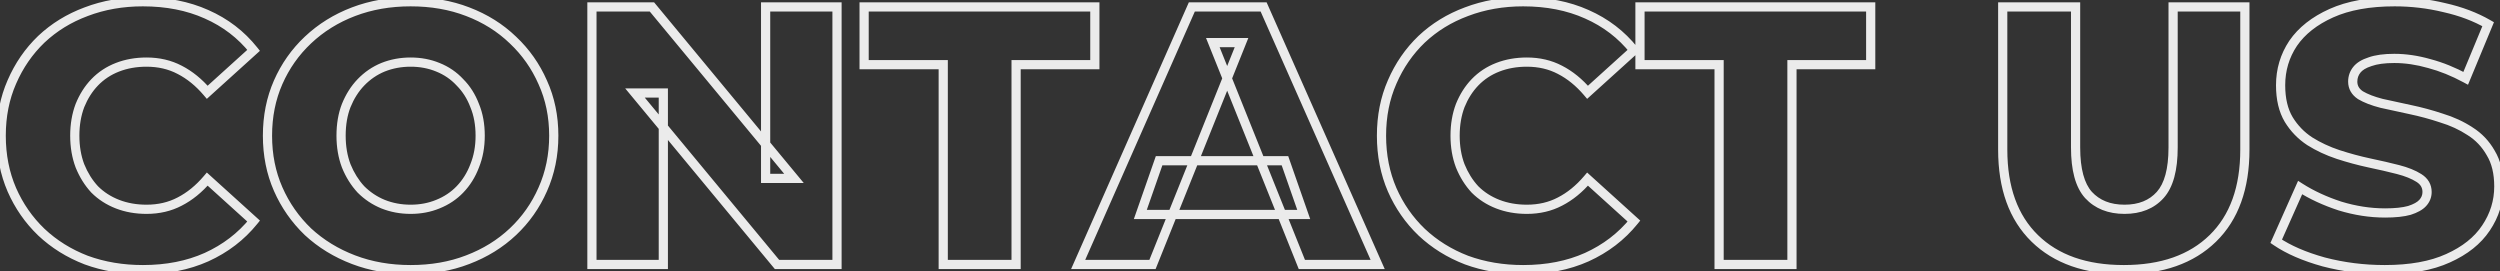
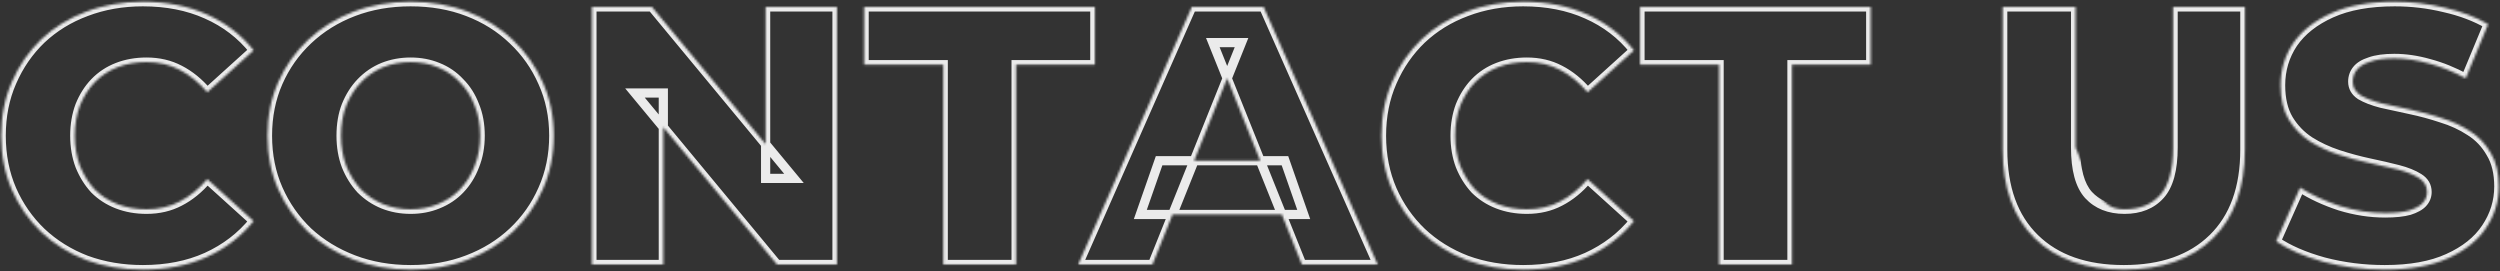
<svg xmlns="http://www.w3.org/2000/svg" width="1087" height="118" viewBox="0 0 1087 118" fill="none">
  <rect x="0" y="0" width="1087" height="118" fill="#333333" stroke="none" />
  <mask id="path-1-outside-1_667_20471" maskUnits="userSpaceOnUse" x="-2" y="-2" width="1091" height="122" fill="black">
-     <rect fill="white" x="-2" y="-2" width="1091" height="122" />
-     <path d="M62.118 117.24C53.265 117.24 45.051 115.853 37.478 113.08C30.012 110.2 23.505 106.147 17.958 100.92C12.518 95.693 8.251 89.56 5.158 82.52C2.065 75.373 0.518 67.533 0.518 59C0.518 50.467 2.065 42.68 5.158 35.64C8.251 28.493 12.518 22.307 17.958 17.08C23.505 11.853 30.012 7.853 37.478 5.08C45.051 2.2 53.265 0.76 62.118 0.76C72.465 0.76 81.692 2.573 89.798 6.2C98.011 9.827 104.838 15.053 110.278 21.88L90.118 40.12C86.492 35.853 82.492 32.6 78.118 30.36C73.852 28.12 69.052 27 63.718 27C59.132 27 54.918 27.747 51.078 29.24C47.238 30.733 43.931 32.92 41.158 35.8C38.492 38.573 36.358 41.933 34.758 45.88C33.265 49.827 32.518 54.2 32.518 59C32.518 63.8 33.265 68.173 34.758 72.12C36.358 76.067 38.492 79.48 41.158 82.36C43.931 85.133 47.238 87.267 51.078 88.76C54.918 90.253 59.132 91 63.718 91C69.052 91 73.852 89.88 78.118 87.64C82.492 85.4 86.492 82.147 90.118 77.88L110.278 96.12C104.838 102.84 98.011 108.067 89.798 111.8C81.692 115.427 72.465 117.24 62.118 117.24ZM178.539 117.24C169.579 117.24 161.313 115.8 153.739 112.92C146.166 110.04 139.553 105.987 133.899 100.76C128.353 95.427 124.033 89.24 120.939 82.2C117.846 75.16 116.299 67.427 116.299 59C116.299 50.573 117.846 42.84 120.939 35.8C124.033 28.76 128.353 22.627 133.899 17.4C139.553 12.067 146.166 7.96 153.739 5.08C161.313 2.2 169.579 0.76 178.539 0.76C187.606 0.76 195.873 2.2 203.339 5.08C210.913 7.96 217.473 12.067 223.019 17.4C228.566 22.627 232.886 28.76 235.979 35.8C239.179 42.84 240.779 50.573 240.779 59C240.779 67.427 239.179 75.213 235.979 82.36C232.886 89.4 228.566 95.533 223.019 100.76C217.473 105.987 210.913 110.04 203.339 112.92C195.873 115.8 187.606 117.24 178.539 117.24ZM178.539 91C182.806 91 186.753 90.253 190.379 88.76C194.113 87.267 197.313 85.133 199.979 82.36C202.753 79.48 204.886 76.067 206.379 72.12C207.979 68.173 208.779 63.8 208.779 59C208.779 54.093 207.979 49.72 206.379 45.88C204.886 41.933 202.753 38.573 199.979 35.8C197.313 32.92 194.113 30.733 190.379 29.24C186.753 27.747 182.806 27 178.539 27C174.273 27 170.273 27.747 166.539 29.24C162.913 30.733 159.713 32.92 156.939 35.8C154.273 38.573 152.139 41.933 150.539 45.88C149.046 49.72 148.299 54.093 148.299 59C148.299 63.8 149.046 68.173 150.539 72.12C152.139 76.067 154.273 79.48 156.939 82.36C159.713 85.133 162.913 87.267 166.539 88.76C170.273 90.253 174.273 91 178.539 91ZM257.372 115V3H283.452L345.212 77.56H332.892V3H363.932V115H337.852L276.092 40.44H288.412V115H257.372ZM410.118 115V28.12H375.718V3H476.038V28.12H441.798V115H410.118ZM468.776 115L518.216 3H549.416L599.016 115H566.056L527.336 18.52H539.816L501.096 115H468.776ZM495.816 93.24L503.976 69.88H558.696L566.856 93.24H495.816ZM662.274 117.24C653.421 117.24 645.208 115.853 637.634 113.08C630.168 110.2 623.661 106.147 618.114 100.92C612.674 95.693 608.408 89.56 605.314 82.52C602.221 75.373 600.674 67.533 600.674 59C600.674 50.467 602.221 42.68 605.314 35.64C608.408 28.493 612.674 22.307 618.114 17.08C623.661 11.853 630.168 7.853 637.634 5.08C645.208 2.2 653.421 0.76 662.274 0.76C672.621 0.76 681.848 2.573 689.954 6.2C698.168 9.827 704.994 15.053 710.434 21.88L690.274 40.12C686.648 35.853 682.648 32.6 678.274 30.36C674.008 28.12 669.208 27 663.874 27C659.288 27 655.074 27.747 651.234 29.24C647.394 30.733 644.088 32.92 641.314 35.8C638.648 38.573 636.514 41.933 634.914 45.88C633.421 49.827 632.674 54.2 632.674 59C632.674 63.8 633.421 68.173 634.914 72.12C636.514 76.067 638.648 79.48 641.314 82.36C644.088 85.133 647.394 87.267 651.234 88.76C655.074 90.253 659.288 91 663.874 91C669.208 91 674.008 89.88 678.274 87.64C682.648 85.4 686.648 82.147 690.274 77.88L710.434 96.12C704.994 102.84 698.168 108.067 689.954 111.8C681.848 115.427 672.621 117.24 662.274 117.24ZM747.462 115V28.12H713.062V3H813.382V28.12H779.142V115H747.462ZM923.427 117.24C906.894 117.24 893.987 112.707 884.707 103.64C875.427 94.573 870.787 81.72 870.787 65.08V3H902.467V64.12C902.467 73.72 904.334 80.6 908.067 84.76C911.907 88.92 917.134 91 923.747 91C930.36 91 935.534 88.92 939.267 84.76C943 80.6 944.867 73.72 944.867 64.12V3H976.067V65.08C976.067 81.72 971.427 94.573 962.147 103.64C952.867 112.707 939.96 117.24 923.427 117.24ZM1036.89 117.24C1027.71 117.24 1018.86 116.12 1010.33 113.88C1001.9 111.533 995.021 108.547 989.688 104.92L1000.09 81.56C1005.1 84.76 1010.86 87.427 1017.37 89.56C1023.98 91.587 1030.54 92.6 1037.05 92.6C1041.42 92.6 1044.94 92.227 1047.61 91.48C1050.27 90.627 1052.19 89.56 1053.37 88.28C1054.65 86.893 1055.29 85.293 1055.29 83.48C1055.29 80.92 1054.11 78.893 1051.77 77.4C1049.42 75.907 1046.38 74.68 1042.65 73.72C1038.91 72.76 1034.75 71.8 1030.17 70.84C1025.69 69.88 1021.15 68.653 1016.57 67.16C1012.09 65.667 1007.98 63.747 1004.25 61.4C1000.51 58.947 997.475 55.8 995.128 51.96C992.781 48.013 991.608 43.053 991.608 37.08C991.608 30.36 993.421 24.28 997.048 18.84C1000.78 13.4 1006.33 9.027 1013.69 5.72C1021.05 2.413 1030.22 0.76 1041.21 0.76C1048.57 0.76 1055.77 1.613 1062.81 3.32C1069.95 4.92 1076.3 7.32 1081.85 10.52L1072.09 34.04C1066.75 31.16 1061.47 29.027 1056.25 27.64C1051.02 26.147 1045.95 25.4 1041.05 25.4C1036.67 25.4 1033.15 25.88 1030.49 26.84C1027.82 27.693 1025.9 28.867 1024.73 30.36C1023.55 31.853 1022.97 33.56 1022.97 35.48C1022.97 37.933 1024.09 39.907 1026.33 41.4C1028.67 42.787 1031.71 43.96 1035.45 44.92C1039.29 45.773 1043.45 46.68 1047.93 47.64C1052.51 48.6 1057.05 49.827 1061.53 51.32C1066.11 52.707 1070.27 54.627 1074.01 57.08C1077.74 59.427 1080.73 62.573 1082.97 66.52C1085.31 70.36 1086.49 75.213 1086.49 81.08C1086.49 87.587 1084.62 93.613 1080.89 99.16C1077.26 104.6 1071.77 108.973 1064.41 112.28C1057.15 115.587 1047.98 117.24 1036.89 117.24Z" />
+     <path d="M62.118 117.24C53.265 117.24 45.051 115.853 37.478 113.08C30.012 110.2 23.505 106.147 17.958 100.92C12.518 95.693 8.251 89.56 5.158 82.52C2.065 75.373 0.518 67.533 0.518 59C0.518 50.467 2.065 42.68 5.158 35.64C8.251 28.493 12.518 22.307 17.958 17.08C23.505 11.853 30.012 7.853 37.478 5.08C45.051 2.2 53.265 0.76 62.118 0.76C72.465 0.76 81.692 2.573 89.798 6.2C98.011 9.827 104.838 15.053 110.278 21.88L90.118 40.12C86.492 35.853 82.492 32.6 78.118 30.36C73.852 28.12 69.052 27 63.718 27C59.132 27 54.918 27.747 51.078 29.24C47.238 30.733 43.931 32.92 41.158 35.8C38.492 38.573 36.358 41.933 34.758 45.88C33.265 49.827 32.518 54.2 32.518 59C32.518 63.8 33.265 68.173 34.758 72.12C36.358 76.067 38.492 79.48 41.158 82.36C43.931 85.133 47.238 87.267 51.078 88.76C54.918 90.253 59.132 91 63.718 91C69.052 91 73.852 89.88 78.118 87.64C82.492 85.4 86.492 82.147 90.118 77.88L110.278 96.12C104.838 102.84 98.011 108.067 89.798 111.8C81.692 115.427 72.465 117.24 62.118 117.24ZM178.539 117.24C169.579 117.24 161.313 115.8 153.739 112.92C146.166 110.04 139.553 105.987 133.899 100.76C128.353 95.427 124.033 89.24 120.939 82.2C117.846 75.16 116.299 67.427 116.299 59C116.299 50.573 117.846 42.84 120.939 35.8C124.033 28.76 128.353 22.627 133.899 17.4C139.553 12.067 146.166 7.96 153.739 5.08C161.313 2.2 169.579 0.76 178.539 0.76C187.606 0.76 195.873 2.2 203.339 5.08C210.913 7.96 217.473 12.067 223.019 17.4C228.566 22.627 232.886 28.76 235.979 35.8C239.179 42.84 240.779 50.573 240.779 59C240.779 67.427 239.179 75.213 235.979 82.36C232.886 89.4 228.566 95.533 223.019 100.76C217.473 105.987 210.913 110.04 203.339 112.92C195.873 115.8 187.606 117.24 178.539 117.24ZM178.539 91C182.806 91 186.753 90.253 190.379 88.76C194.113 87.267 197.313 85.133 199.979 82.36C202.753 79.48 204.886 76.067 206.379 72.12C207.979 68.173 208.779 63.8 208.779 59C208.779 54.093 207.979 49.72 206.379 45.88C204.886 41.933 202.753 38.573 199.979 35.8C197.313 32.92 194.113 30.733 190.379 29.24C186.753 27.747 182.806 27 178.539 27C174.273 27 170.273 27.747 166.539 29.24C162.913 30.733 159.713 32.92 156.939 35.8C154.273 38.573 152.139 41.933 150.539 45.88C149.046 49.72 148.299 54.093 148.299 59C148.299 63.8 149.046 68.173 150.539 72.12C152.139 76.067 154.273 79.48 156.939 82.36C159.713 85.133 162.913 87.267 166.539 88.76C170.273 90.253 174.273 91 178.539 91ZM257.372 115V3H283.452L345.212 77.56H332.892V3H363.932V115H337.852L276.092 40.44H288.412V115H257.372ZM410.118 115V28.12H375.718V3H476.038V28.12H441.798V115H410.118ZM468.776 115L518.216 3H549.416L599.016 115H566.056L527.336 18.52H539.816L501.096 115H468.776ZM495.816 93.24L503.976 69.88H558.696L566.856 93.24H495.816ZM662.274 117.24C653.421 117.24 645.208 115.853 637.634 113.08C630.168 110.2 623.661 106.147 618.114 100.92C612.674 95.693 608.408 89.56 605.314 82.52C602.221 75.373 600.674 67.533 600.674 59C600.674 50.467 602.221 42.68 605.314 35.64C608.408 28.493 612.674 22.307 618.114 17.08C623.661 11.853 630.168 7.853 637.634 5.08C645.208 2.2 653.421 0.76 662.274 0.76C672.621 0.76 681.848 2.573 689.954 6.2C698.168 9.827 704.994 15.053 710.434 21.88L690.274 40.12C686.648 35.853 682.648 32.6 678.274 30.36C674.008 28.12 669.208 27 663.874 27C659.288 27 655.074 27.747 651.234 29.24C647.394 30.733 644.088 32.92 641.314 35.8C638.648 38.573 636.514 41.933 634.914 45.88C633.421 49.827 632.674 54.2 632.674 59C632.674 63.8 633.421 68.173 634.914 72.12C636.514 76.067 638.648 79.48 641.314 82.36C644.088 85.133 647.394 87.267 651.234 88.76C655.074 90.253 659.288 91 663.874 91C669.208 91 674.008 89.88 678.274 87.64C682.648 85.4 686.648 82.147 690.274 77.88L710.434 96.12C704.994 102.84 698.168 108.067 689.954 111.8C681.848 115.427 672.621 117.24 662.274 117.24ZM747.462 115V28.12H713.062V3H813.382V28.12H779.142V115H747.462ZM923.427 117.24C906.894 117.24 893.987 112.707 884.707 103.64C875.427 94.573 870.787 81.72 870.787 65.08V3H902.467V64.12C911.907 88.92 917.134 91 923.747 91C930.36 91 935.534 88.92 939.267 84.76C943 80.6 944.867 73.72 944.867 64.12V3H976.067V65.08C976.067 81.72 971.427 94.573 962.147 103.64C952.867 112.707 939.96 117.24 923.427 117.24ZM1036.89 117.24C1027.71 117.24 1018.86 116.12 1010.33 113.88C1001.9 111.533 995.021 108.547 989.688 104.92L1000.09 81.56C1005.1 84.76 1010.86 87.427 1017.37 89.56C1023.98 91.587 1030.54 92.6 1037.05 92.6C1041.42 92.6 1044.94 92.227 1047.61 91.48C1050.27 90.627 1052.19 89.56 1053.37 88.28C1054.65 86.893 1055.29 85.293 1055.29 83.48C1055.29 80.92 1054.11 78.893 1051.77 77.4C1049.42 75.907 1046.38 74.68 1042.65 73.72C1038.91 72.76 1034.75 71.8 1030.17 70.84C1025.69 69.88 1021.15 68.653 1016.57 67.16C1012.09 65.667 1007.98 63.747 1004.25 61.4C1000.51 58.947 997.475 55.8 995.128 51.96C992.781 48.013 991.608 43.053 991.608 37.08C991.608 30.36 993.421 24.28 997.048 18.84C1000.78 13.4 1006.33 9.027 1013.69 5.72C1021.05 2.413 1030.22 0.76 1041.21 0.76C1048.57 0.76 1055.77 1.613 1062.81 3.32C1069.95 4.92 1076.3 7.32 1081.85 10.52L1072.09 34.04C1066.75 31.16 1061.47 29.027 1056.25 27.64C1051.02 26.147 1045.95 25.4 1041.05 25.4C1036.67 25.4 1033.15 25.88 1030.49 26.84C1027.82 27.693 1025.9 28.867 1024.73 30.36C1023.55 31.853 1022.97 33.56 1022.97 35.48C1022.97 37.933 1024.09 39.907 1026.33 41.4C1028.67 42.787 1031.71 43.96 1035.45 44.92C1039.29 45.773 1043.45 46.68 1047.93 47.64C1052.51 48.6 1057.05 49.827 1061.53 51.32C1066.11 52.707 1070.27 54.627 1074.01 57.08C1077.74 59.427 1080.73 62.573 1082.97 66.52C1085.31 70.36 1086.49 75.213 1086.49 81.08C1086.49 87.587 1084.62 93.613 1080.89 99.16C1077.26 104.6 1071.77 108.973 1064.41 112.28C1057.15 115.587 1047.98 117.24 1036.89 117.24Z" />
  </mask>
  <path d="M37.478 113.08L36.758 114.946L36.774 114.952L36.79 114.958L37.478 113.08ZM17.958 100.92L16.573 102.362L16.579 102.369L16.587 102.376L17.958 100.92ZM5.158 82.52L3.323 83.314L3.327 83.325L5.158 82.52ZM5.158 35.64L6.989 36.445L6.994 36.434L5.158 35.64ZM17.958 17.08L16.587 15.624L16.579 15.631L16.573 15.638L17.958 17.08ZM37.478 5.08L38.175 6.955L38.182 6.952L38.189 6.949L37.478 5.08ZM89.798 6.2L88.981 8.026L88.99 8.03L89.798 6.2ZM110.278 21.88L111.62 23.363L113.013 22.103L111.842 20.634L110.278 21.88ZM90.118 40.12L88.594 41.415L89.93 42.987L91.46 41.603L90.118 40.12ZM78.118 30.36L77.189 32.131L77.197 32.136L77.206 32.14L78.118 30.36ZM51.078 29.24L51.803 31.104L51.078 29.24ZM41.158 35.8L39.718 34.413L39.717 34.414L41.158 35.8ZM34.758 45.88L32.905 45.129L32.896 45.15L32.888 45.172L34.758 45.88ZM34.758 72.12L32.888 72.828L32.896 72.85L32.905 72.871L34.758 72.12ZM41.158 82.36L39.691 83.719L39.717 83.747L39.744 83.774L41.158 82.36ZM51.078 88.76L51.803 86.896L51.078 88.76ZM78.118 87.64L77.206 85.86L77.197 85.865L77.189 85.869L78.118 87.64ZM90.118 77.88L91.46 76.397L89.93 75.013L88.594 76.585L90.118 77.88ZM110.278 96.12L111.833 97.378L113.024 95.907L111.62 94.637L110.278 96.12ZM89.798 111.8L90.615 113.626L90.626 113.621L89.798 111.8ZM62.118 115.24C53.477 115.24 45.498 113.887 38.166 111.202L36.79 114.958C44.605 117.82 53.053 119.24 62.118 119.24V115.24ZM38.198 111.214C30.961 108.423 24.678 104.505 19.33 99.464L16.587 102.376C22.331 107.789 29.062 111.977 36.758 114.946L38.198 111.214ZM19.344 99.478C14.096 94.436 9.979 88.52 6.989 81.716L3.327 83.325C6.524 90.6 10.94 96.951 16.573 102.362L19.344 99.478ZM6.994 81.726C4.019 74.853 2.518 67.286 2.518 59H-1.482C-1.482 67.78 0.111 75.894 3.323 83.314L6.994 81.726ZM2.518 59C2.518 50.713 4.019 43.204 6.989 36.444L3.327 34.835C0.111 42.156 -1.482 50.22 -1.482 59H2.518ZM6.994 36.434C9.985 29.523 14.101 23.559 19.344 18.522L16.573 15.638C10.935 21.054 6.518 27.463 3.323 34.846L6.994 36.434ZM19.33 18.536C24.673 13.501 30.947 9.639 38.175 6.955L36.782 3.205C29.076 6.067 22.337 10.206 16.587 15.624L19.33 18.536ZM38.189 6.949C45.515 4.163 53.485 2.76 62.118 2.76V-1.24C53.044 -1.24 44.588 0.237 36.767 3.211L38.189 6.949ZM62.118 2.76C72.229 2.76 81.171 4.531 88.981 8.026L90.615 4.374C82.212 0.615 72.7 -1.24 62.118 -1.24V2.76ZM88.99 8.03C96.917 11.53 103.481 16.56 108.714 23.126L111.842 20.634C106.195 13.547 99.106 8.124 90.606 4.37L88.99 8.03ZM108.936 20.397L88.776 38.637L91.46 41.603L111.62 23.363L108.936 20.397ZM91.642 38.825C87.869 34.386 83.668 30.955 79.03 28.58L77.206 32.14C81.315 34.245 85.114 37.321 88.594 41.415L91.642 38.825ZM79.048 28.589C74.465 26.183 69.34 25 63.718 25V29C68.763 29 73.238 30.057 77.189 32.131L79.048 28.589ZM63.718 25C58.911 25 54.449 25.783 50.353 27.376L51.803 31.104C55.387 29.71 59.351 29 63.718 29V25ZM50.353 27.376C46.251 28.971 42.698 31.317 39.718 34.413L42.599 37.187C45.165 34.523 48.225 32.495 51.803 31.104L50.353 27.376ZM39.717 34.414C36.855 37.389 34.59 40.971 32.905 45.129L36.612 46.631C38.126 42.895 40.127 39.757 42.6 37.186L39.717 34.414ZM32.888 45.172C31.298 49.374 30.518 53.991 30.518 59H34.518C34.518 54.409 35.232 50.279 36.629 46.588L32.888 45.172ZM30.518 59C30.518 64.009 31.298 68.626 32.888 72.828L36.629 71.412C35.232 67.721 34.518 63.591 34.518 59H30.518ZM32.905 72.871C34.588 77.023 36.846 80.647 39.691 83.719L42.626 81.001C40.137 78.313 38.129 75.11 36.612 71.369L32.905 72.871ZM39.744 83.774C42.723 86.754 46.268 89.035 50.353 90.624L51.803 86.896C48.208 85.498 45.14 83.513 42.572 80.946L39.744 83.774ZM50.353 90.624C54.449 92.217 58.911 93 63.718 93V89C59.351 89 55.387 88.29 51.803 86.896L50.353 90.624ZM63.718 93C69.34 93 74.465 91.817 79.048 89.411L77.189 85.869C73.238 87.943 68.763 89 63.718 89V93ZM79.03 89.42C83.668 87.045 87.869 83.614 91.642 79.175L88.594 76.585C85.114 80.679 81.315 83.755 77.206 85.86L79.03 89.42ZM88.776 79.363L108.936 97.603L111.62 94.637L91.46 76.397L88.776 79.363ZM108.724 94.862C103.488 101.33 96.914 106.369 88.971 109.979L90.626 113.621C99.109 109.765 106.189 104.35 111.833 97.378L108.724 94.862ZM88.981 109.974C81.171 113.469 72.229 115.24 62.118 115.24V119.24C72.7 119.24 82.212 117.385 90.615 113.626L88.981 109.974ZM153.739 112.92L153.028 114.789L153.739 112.92ZM133.899 100.76L132.513 102.202L132.527 102.215L132.542 102.229L133.899 100.76ZM120.939 82.2L119.108 83.004L120.939 82.2ZM120.939 35.8L119.108 34.995L120.939 35.8ZM133.899 17.4L135.271 18.856L135.272 18.855L133.899 17.4ZM153.739 5.08L153.028 3.211L153.739 5.08ZM203.339 5.08L202.62 6.946L202.628 6.949L203.339 5.08ZM223.019 17.4L221.633 18.842L221.64 18.849L221.648 18.856L223.019 17.4ZM235.979 35.8L234.148 36.605L234.153 36.616L234.159 36.628L235.979 35.8ZM235.979 82.36L234.154 81.543L234.148 81.555L235.979 82.36ZM223.019 100.76L224.391 102.216L223.019 100.76ZM203.339 112.92L202.628 111.051L202.62 111.054L203.339 112.92ZM190.379 88.76L189.637 86.903L189.627 86.907L189.618 86.911L190.379 88.76ZM199.979 82.36L198.539 80.973L198.538 80.974L199.979 82.36ZM206.379 72.12L204.526 71.369L204.517 71.39L204.509 71.412L206.379 72.12ZM206.379 45.88L204.509 46.588L204.521 46.619L204.533 46.649L206.379 45.88ZM199.979 35.8L198.512 37.159L198.538 37.187L198.565 37.214L199.979 35.8ZM190.379 29.24L189.618 31.089L189.627 31.093L189.637 31.097L190.379 29.24ZM166.539 29.24L165.797 27.383L165.787 27.387L165.778 27.391L166.539 29.24ZM156.939 35.8L155.499 34.413L155.498 34.414L156.939 35.8ZM150.539 45.88L148.686 45.129L148.681 45.142L148.675 45.155L150.539 45.88ZM150.539 72.12L148.669 72.828L148.677 72.85L148.686 72.871L150.539 72.12ZM156.939 82.36L155.472 83.719L155.498 83.747L155.525 83.774L156.939 82.36ZM166.539 88.76L165.778 90.609L165.787 90.613L165.797 90.617L166.539 88.76ZM178.539 115.24C169.797 115.24 161.774 113.836 154.45 111.051L153.028 114.789C160.852 117.764 169.362 119.24 178.539 119.24V115.24ZM154.45 111.051C147.104 108.257 140.713 104.335 135.257 99.291L132.542 102.229C138.393 107.638 145.229 111.823 153.028 114.789L154.45 111.051ZM135.286 99.318C129.927 94.166 125.758 88.196 122.77 81.395L119.108 83.004C122.307 90.284 126.778 96.687 132.513 102.202L135.286 99.318ZM122.77 81.395C119.799 74.632 118.299 67.176 118.299 59H114.299C114.299 67.677 115.893 75.688 119.108 83.004L122.77 81.395ZM118.299 59C118.299 50.824 119.799 43.367 122.77 36.605L119.108 34.995C115.893 42.312 114.299 50.323 114.299 59H118.299ZM122.77 36.605C125.757 29.808 129.921 23.897 135.271 18.856L132.528 15.944C126.784 21.357 122.309 27.712 119.108 34.995L122.77 36.605ZM135.272 18.855C140.726 13.709 147.112 9.74 154.45 6.949L153.028 3.211C145.22 6.18 138.38 10.424 132.527 15.945L135.272 18.855ZM154.45 6.949C161.774 4.164 169.797 2.76 178.539 2.76V-1.24C169.362 -1.24 160.852 0.236 153.028 3.211L154.45 6.949ZM178.539 2.76C187.392 2.76 195.411 4.166 202.62 6.946L204.059 3.214C196.334 0.234 187.82 -1.24 178.539 -1.24V2.76ZM202.628 6.949C209.964 9.739 216.291 13.705 221.633 18.842L224.406 15.958C218.655 10.429 211.862 6.181 204.05 3.211L202.628 6.949ZM221.648 18.856C226.997 23.897 231.162 29.808 234.148 36.605L237.81 34.995C234.61 27.712 230.135 21.357 224.391 15.944L221.648 18.856ZM234.159 36.628C237.23 43.385 238.779 50.833 238.779 59H242.779C242.779 50.314 241.129 42.295 237.8 34.972L234.159 36.628ZM238.779 59C238.779 67.167 237.23 74.672 234.154 81.543L237.805 83.177C241.128 75.754 242.779 67.687 242.779 59H238.779ZM234.148 81.555C231.162 88.352 226.997 94.263 221.648 99.304L224.391 102.216C230.135 96.803 234.61 90.448 237.81 83.165L234.148 81.555ZM221.648 99.304C216.304 104.34 209.972 108.258 202.628 111.051L204.05 114.789C211.853 111.822 218.642 107.633 224.391 102.216L221.648 99.304ZM202.62 111.054C195.411 113.834 187.392 115.24 178.539 115.24V119.24C187.82 119.24 196.334 117.766 204.059 114.786L202.62 111.054ZM178.539 93C183.044 93 187.252 92.211 191.141 90.609L189.618 86.911C186.253 88.296 182.568 89 178.539 89V93ZM191.122 90.617C195.107 89.023 198.549 86.734 201.421 83.746L198.538 80.974C196.077 83.533 193.118 85.51 189.637 86.903L191.122 90.617ZM201.42 83.747C204.391 80.662 206.666 77.013 208.25 72.828L204.509 71.412C203.106 75.12 201.114 78.299 198.539 80.973L201.42 83.747ZM208.233 72.871C209.941 68.658 210.779 64.025 210.779 59H206.779C206.779 63.575 206.018 67.689 204.526 71.369L208.233 72.871ZM210.779 59C210.779 53.876 209.944 49.234 208.226 45.111L204.533 46.649C206.015 50.206 206.779 54.311 206.779 59H210.779ZM208.25 45.172C206.664 40.981 204.382 37.374 201.394 34.386L198.565 37.214C201.123 39.772 203.108 42.886 204.509 46.588L208.25 45.172ZM201.447 34.441C198.574 31.338 195.124 28.984 191.122 27.383L189.637 31.097C193.101 32.483 196.052 34.502 198.512 37.159L201.447 34.441ZM191.141 27.391C187.252 25.789 183.044 25 178.539 25V29C182.568 29 186.253 29.704 189.618 31.089L191.141 27.391ZM178.539 25C174.034 25 169.78 25.79 165.797 27.383L167.282 31.097C170.765 29.704 174.511 29 178.539 29V25ZM165.778 27.391C161.89 28.991 158.46 31.337 155.499 34.413L158.38 37.187C160.965 34.503 163.935 32.475 167.301 31.089L165.778 27.391ZM155.498 34.414C152.637 37.389 150.371 40.971 148.686 45.129L152.393 46.631C153.907 42.895 155.909 39.757 158.381 37.186L155.498 34.414ZM148.675 45.155C147.077 49.266 146.299 53.892 146.299 59H150.299C150.299 54.295 151.015 50.174 152.403 46.605L148.675 45.155ZM146.299 59C146.299 64.009 147.079 68.626 148.669 72.828L152.41 71.412C151.013 67.721 150.299 63.591 150.299 59H146.299ZM148.686 72.871C150.369 77.023 152.627 80.647 155.472 83.719L158.407 81.001C155.918 78.313 153.91 75.11 152.393 71.369L148.686 72.871ZM155.525 83.774C158.485 86.734 161.907 89.016 165.778 90.609L167.301 86.911C163.918 85.518 160.94 83.532 158.354 80.946L155.525 83.774ZM165.797 90.617C169.78 92.21 174.034 93 178.539 93V89C174.511 89 170.765 88.296 167.282 86.903L165.797 90.617ZM257.372 115H255.372V117H257.372V115ZM257.372 3V1H255.372V3H257.372ZM283.452 3L284.992 1.724L284.392 1H283.452V3ZM345.212 77.56V79.56H349.466L346.752 76.284L345.212 77.56ZM332.892 77.56H330.892V79.56H332.892V77.56ZM332.892 3V1H330.892V3H332.892ZM363.932 3H365.932V1H363.932V3ZM363.932 115V117H365.932V115H363.932ZM337.852 115L336.312 116.276L336.911 117H337.852V115ZM276.092 40.44V38.44H271.838L274.552 41.716L276.092 40.44ZM288.412 40.44H290.412V38.44H288.412V40.44ZM288.412 115V117H290.412V115H288.412ZM259.372 115V3H255.372V115H259.372ZM257.372 5H283.452V1H257.372V5ZM281.912 4.276L343.672 78.836L346.752 76.284L284.992 1.724L281.912 4.276ZM345.212 75.56H332.892V79.56H345.212V75.56ZM334.892 77.56V3H330.892V77.56H334.892ZM332.892 5H363.932V1H332.892V5ZM361.932 3V115H365.932V3H361.932ZM363.932 113H337.852V117H363.932V113ZM339.392 113.724L277.632 39.164L274.552 41.716L336.312 116.276L339.392 113.724ZM276.092 42.44H288.412V38.44H276.092V42.44ZM286.412 40.44V115H290.412V40.44H286.412ZM288.412 113H257.372V117H288.412V113ZM410.118 115H408.118V117H410.118V115ZM410.118 28.12H412.118V26.12H410.118V28.12ZM375.718 28.12H373.718V30.12H375.718V28.12ZM375.718 3V1H373.718V3H375.718ZM476.038 3H478.038V1H476.038V3ZM476.038 28.12V30.12H478.038V28.12H476.038ZM441.798 28.12V26.12H439.798V28.12H441.798ZM441.798 115V117H443.798V115H441.798ZM412.118 115V28.12H408.118V115H412.118ZM410.118 26.12H375.718V30.12H410.118V26.12ZM377.718 28.12V3H373.718V28.12H377.718ZM375.718 5H476.038V1H375.718V5ZM474.038 3V28.12H478.038V3H474.038ZM476.038 26.12H441.798V30.12H476.038V26.12ZM439.798 28.12V115H443.798V28.12H439.798ZM441.798 113H410.118V117H441.798V113ZM468.776 115L466.946 114.192L465.707 117H468.776V115ZM518.216 3V1H516.912L516.386 2.192L518.216 3ZM549.416 3L551.244 2.19L550.717 1H549.416V3ZM599.016 115V117H602.089L600.844 114.19L599.016 115ZM566.056 115L564.2 115.745L564.703 117H566.056V115ZM527.336 18.52V16.52H524.378L525.48 19.265L527.336 18.52ZM539.816 18.52L541.672 19.265L542.773 16.52H539.816V18.52ZM501.096 115V117H502.448L502.952 115.745L501.096 115ZM495.816 93.24L493.928 92.58L492.998 95.24H495.816V93.24ZM503.976 69.88V67.88H502.556L502.087 69.221L503.976 69.88ZM558.696 69.88L560.584 69.221L560.116 67.88H558.696V69.88ZM566.856 93.24V95.24H569.673L568.744 92.58L566.856 93.24ZM470.605 115.808L520.045 3.808L516.386 2.192L466.946 114.192L470.605 115.808ZM518.216 5H549.416V1H518.216V5ZM547.587 3.81L597.187 115.81L600.844 114.19L551.244 2.19L547.587 3.81ZM599.016 113H566.056V117H599.016V113ZM567.912 114.255L529.192 17.775L525.48 19.265L564.2 115.745L567.912 114.255ZM527.336 20.52H539.816V16.52H527.336V20.52ZM537.96 17.775L499.24 114.255L502.952 115.745L541.672 19.265L537.96 17.775ZM501.096 113H468.776V117H501.096V113ZM497.704 93.9L505.864 70.54L502.087 69.221L493.928 92.58L497.704 93.9ZM503.976 71.88H558.696V67.88H503.976V71.88ZM556.807 70.54L564.968 93.9L568.744 92.58L560.584 69.221L556.807 70.54ZM566.856 91.24H495.816V95.24H566.856V91.24ZM637.634 113.08L636.915 114.946L636.931 114.952L636.947 114.958L637.634 113.08ZM618.114 100.92L616.729 102.362L616.736 102.369L616.743 102.376L618.114 100.92ZM605.314 82.52L603.479 83.314L603.483 83.325L605.314 82.52ZM605.314 35.64L607.145 36.445L607.15 36.434L605.314 35.64ZM618.114 17.08L616.743 15.624L616.736 15.631L616.729 15.638L618.114 17.08ZM637.634 5.08L638.331 6.955L638.338 6.952L638.345 6.949L637.634 5.08ZM689.954 6.2L689.138 8.026L689.146 8.03L689.954 6.2ZM710.434 21.88L711.776 23.363L713.169 22.103L711.998 20.634L710.434 21.88ZM690.274 40.12L688.75 41.415L690.087 42.987L691.616 41.603L690.274 40.12ZM678.274 30.36L677.345 32.131L677.354 32.136L677.363 32.14L678.274 30.36ZM651.234 29.24L651.959 31.104L651.234 29.24ZM641.314 35.8L639.874 34.413L639.873 34.414L641.314 35.8ZM634.914 45.88L633.061 45.129L633.052 45.15L633.044 45.172L634.914 45.88ZM634.914 72.12L633.044 72.828L633.052 72.85L633.061 72.871L634.914 72.12ZM641.314 82.36L639.847 83.719L639.873 83.747L639.9 83.774L641.314 82.36ZM651.234 88.76L651.959 86.896L651.234 88.76ZM678.274 87.64L677.363 85.86L677.354 85.865L677.345 85.869L678.274 87.64ZM690.274 77.88L691.616 76.397L690.087 75.013L688.75 76.585L690.274 77.88ZM710.434 96.12L711.989 97.378L713.18 95.907L711.776 94.637L710.434 96.12ZM689.954 111.8L690.771 113.626L690.782 113.621L689.954 111.8ZM662.274 115.24C653.633 115.24 645.655 113.887 638.322 111.202L636.947 114.958C644.761 117.82 653.209 119.24 662.274 119.24V115.24ZM638.354 111.214C631.117 108.423 624.835 104.505 619.486 99.464L616.743 102.376C622.487 107.789 629.218 111.977 636.915 114.946L638.354 111.214ZM619.5 99.478C614.253 94.436 610.136 88.52 607.145 81.716L603.483 83.325C606.68 90.6 611.096 96.951 616.729 102.362L619.5 99.478ZM607.15 81.726C604.175 74.853 602.674 67.286 602.674 59H598.674C598.674 67.78 600.267 75.894 603.479 83.314L607.15 81.726ZM602.674 59C602.674 50.713 604.175 43.204 607.145 36.444L603.483 34.835C600.267 42.156 598.674 50.22 598.674 59H602.674ZM607.15 36.434C610.141 29.523 614.258 23.559 619.5 18.522L616.729 15.638C611.091 21.054 606.674 27.463 603.479 34.846L607.15 36.434ZM619.486 18.536C624.829 13.501 631.103 9.639 638.331 6.955L636.938 3.205C629.232 6.067 622.493 10.206 616.743 15.624L619.486 18.536ZM638.345 6.949C645.671 4.163 653.641 2.76 662.274 2.76V-1.24C653.201 -1.24 644.744 0.237 636.923 3.211L638.345 6.949ZM662.274 2.76C672.386 2.76 681.327 4.531 689.138 8.026L690.771 4.374C682.369 0.615 672.856 -1.24 662.274 -1.24V2.76ZM689.146 8.03C697.073 11.53 703.637 16.56 708.87 23.126L711.998 20.634C706.351 13.547 699.262 8.124 690.762 4.37L689.146 8.03ZM709.093 20.397L688.933 38.637L691.616 41.603L711.776 23.363L709.093 20.397ZM691.798 38.825C688.025 34.386 683.824 30.955 679.186 28.58L677.363 32.14C681.472 34.245 685.27 37.321 688.75 41.415L691.798 38.825ZM679.204 28.589C674.621 26.183 669.496 25 663.874 25V29C668.919 29 673.394 30.057 677.345 32.131L679.204 28.589ZM663.874 25C659.068 25 654.605 25.783 650.509 27.376L651.959 31.104C655.543 29.71 659.508 29 663.874 29V25ZM650.509 27.376C646.408 28.971 642.854 31.317 639.874 34.413L642.755 37.187C645.321 34.523 648.381 32.495 651.959 31.104L650.509 27.376ZM639.873 34.414C637.012 37.389 634.746 40.971 633.061 45.129L636.768 46.631C638.282 42.895 640.284 39.757 642.756 37.186L639.873 34.414ZM633.044 45.172C631.454 49.374 630.674 53.991 630.674 59H634.674C634.674 54.409 635.388 50.279 636.785 46.588L633.044 45.172ZM630.674 59C630.674 64.009 631.454 68.626 633.044 72.828L636.785 71.412C635.388 67.721 634.674 63.591 634.674 59H630.674ZM633.061 72.871C634.744 77.023 637.002 80.647 639.847 83.719L642.782 81.001C640.293 78.313 638.285 75.11 636.768 71.369L633.061 72.871ZM639.9 83.774C642.879 86.754 646.424 89.035 650.509 90.624L651.959 86.896C648.364 85.498 645.296 83.513 642.729 80.946L639.9 83.774ZM650.509 90.624C654.605 92.217 659.068 93 663.874 93V89C659.508 89 655.543 88.29 651.959 86.896L650.509 90.624ZM663.874 93C669.496 93 674.621 91.817 679.204 89.411L677.345 85.869C673.394 87.943 668.919 89 663.874 89V93ZM679.186 89.42C683.824 87.045 688.025 83.614 691.798 79.175L688.75 76.585C685.27 80.679 681.472 83.755 677.363 85.86L679.186 89.42ZM688.933 79.363L709.093 97.603L711.776 94.637L691.616 76.397L688.933 79.363ZM708.88 94.862C703.644 101.33 697.07 106.369 689.127 109.979L690.782 113.621C699.265 109.765 706.345 104.35 711.989 97.378L708.88 94.862ZM689.138 109.974C681.327 113.469 672.386 115.24 662.274 115.24V119.24C672.856 119.24 682.369 117.385 690.771 113.626L689.138 109.974ZM747.462 115H745.462V117H747.462V115ZM747.462 28.12H749.462V26.12H747.462V28.12ZM713.062 28.12H711.062V30.12H713.062V28.12ZM713.062 3V1H711.062V3H713.062ZM813.382 3H815.382V1H813.382V3ZM813.382 28.12V30.12H815.382V28.12H813.382ZM779.142 28.12V26.12H777.142V28.12H779.142ZM779.142 115V117H781.142V115H779.142ZM749.462 115V28.12H745.462V115H749.462ZM747.462 26.12H713.062V30.12H747.462V26.12ZM715.062 28.12V3H711.062V28.12H715.062ZM713.062 5H813.382V1H713.062V5ZM811.382 3V28.12H815.382V3H811.382ZM813.382 26.12H779.142V30.12H813.382V26.12ZM777.142 28.12V115H781.142V28.12H777.142ZM779.142 113H747.462V117H779.142V113ZM884.707 103.64L886.105 102.209L884.707 103.64ZM870.787 3V1H868.787V3H870.787ZM902.467 3H904.467V1H902.467V3ZM908.067 84.76L906.578 86.096L906.588 86.106L906.597 86.117L908.067 84.76ZM939.267 84.76L937.778 83.424L939.267 84.76ZM944.867 3V1H942.867V3H944.867ZM976.067 3H978.067V1H976.067V3ZM962.147 103.64L960.749 102.209L962.147 103.64ZM923.427 115.24C907.266 115.24 894.916 110.818 886.105 102.209L883.309 105.071C893.058 114.595 906.521 119.24 923.427 119.24V115.24ZM886.105 102.209C877.311 93.618 872.787 81.341 872.787 65.08H868.787C868.787 82.099 873.543 95.529 883.309 105.071L886.105 102.209ZM872.787 65.08V3H868.787V65.08H872.787ZM870.787 5H902.467V1H870.787V5ZM900.467 3V64.12H904.467V3H900.467ZM900.467 64.12C900.467 73.888 902.349 81.383 906.578 86.096L909.555 83.424C906.318 79.817 904.467 73.552 904.467 64.12H900.467ZM906.597 86.117C910.88 90.757 916.678 93 923.747 93V89C917.589 89 912.933 87.084 909.536 83.403L906.597 86.117ZM923.747 93C930.814 93 936.573 90.756 940.755 86.096L937.778 83.424C934.494 87.084 929.906 89 923.747 89V93ZM940.755 86.096C944.985 81.383 946.867 73.888 946.867 64.12H942.867C942.867 73.552 941.016 79.817 937.778 83.424L940.755 86.096ZM946.867 64.12V3H942.867V64.12H946.867ZM944.867 5H976.067V1H944.867V5ZM974.067 3V65.08H978.067V3H974.067ZM974.067 65.08C974.067 81.341 969.543 93.618 960.749 102.209L963.545 105.071C973.311 95.529 978.067 82.099 978.067 65.08H974.067ZM960.749 102.209C951.938 110.818 939.588 115.24 923.427 115.24V119.24C940.333 119.24 953.796 114.595 963.545 105.071L960.749 102.209ZM1010.33 113.88L1009.79 115.807L1009.81 115.811L1009.82 115.814L1010.33 113.88ZM989.688 104.92L987.861 104.107L987.181 105.634L988.563 106.574L989.688 104.92ZM1000.09 81.56L1001.16 79.874L999.206 78.624L998.261 80.747L1000.09 81.56ZM1017.37 89.56L1016.74 91.46L1016.76 91.466L1016.78 91.472L1017.37 89.56ZM1047.61 91.48L1048.15 93.406L1048.18 93.396L1048.22 93.385L1047.61 91.48ZM1053.37 88.28L1051.9 86.923L1051.89 86.929L1053.37 88.28ZM1051.77 77.4L1050.69 79.087L1051.77 77.4ZM1042.65 73.72L1043.15 71.783L1042.65 73.72ZM1030.17 70.84L1029.75 72.796L1029.76 72.798L1030.17 70.84ZM1016.57 67.16L1015.94 69.057L1015.95 69.062L1016.57 67.16ZM1004.25 61.4L1003.15 63.071L1003.17 63.083L1003.18 63.093L1004.25 61.4ZM995.128 51.96L993.409 52.982L993.415 52.993L993.422 53.003L995.128 51.96ZM997.048 18.84L995.399 17.708L995.391 17.719L995.384 17.731L997.048 18.84ZM1013.69 5.72L1012.87 3.896L1013.69 5.72ZM1062.81 3.32L1062.34 5.264L1062.35 5.268L1062.37 5.272L1062.81 3.32ZM1081.85 10.52L1083.7 11.287L1084.37 9.665L1082.85 8.788L1081.85 10.52ZM1072.09 34.04L1071.14 35.8L1073.09 36.852L1073.94 34.806L1072.09 34.04ZM1056.25 27.64L1055.7 29.563L1055.72 29.568L1055.74 29.573L1056.25 27.64ZM1030.49 26.84L1031.1 28.745L1031.13 28.734L1031.17 28.722L1030.49 26.84ZM1024.73 30.36L1023.16 29.124L1024.73 30.36ZM1026.33 41.4L1025.22 43.064L1025.26 43.094L1025.31 43.122L1026.33 41.4ZM1035.45 44.92L1034.95 46.857L1034.98 46.865L1035.01 46.872L1035.45 44.92ZM1047.93 47.64L1047.51 49.596L1047.52 49.598L1047.93 47.64ZM1061.53 51.32L1060.9 53.217L1060.92 53.226L1060.95 53.234L1061.53 51.32ZM1074.01 57.08L1072.91 58.751L1072.93 58.763L1072.94 58.773L1074.01 57.08ZM1082.97 66.52L1081.23 67.507L1081.24 67.535L1081.26 67.563L1082.97 66.52ZM1080.89 99.16L1079.23 98.043L1079.22 98.051L1080.89 99.16ZM1064.41 112.28L1063.59 110.456L1063.58 110.46L1064.41 112.28ZM1036.89 115.24C1027.88 115.24 1019.2 114.14 1010.84 111.946L1009.82 115.814C1018.53 118.1 1027.55 119.24 1036.89 119.24V115.24ZM1010.86 111.953C1002.58 109.646 995.915 106.736 990.813 103.266L988.563 106.574C994.128 110.358 1001.22 113.421 1009.79 115.807L1010.86 111.953ZM991.515 105.733L1001.92 82.373L998.261 80.747L987.861 104.107L991.515 105.733ZM999.012 83.246C1004.19 86.549 1010.1 89.283 1016.74 91.46L1017.99 87.659C1011.62 85.571 1006.02 82.972 1001.16 79.874L999.012 83.246ZM1016.78 91.472C1023.57 93.553 1030.33 94.6 1037.05 94.6V90.6C1030.75 90.6 1024.39 89.62 1017.95 87.648L1016.78 91.472ZM1037.05 94.6C1041.51 94.6 1045.23 94.222 1048.15 93.406L1047.07 89.554C1044.65 90.232 1041.33 90.6 1037.05 90.6V94.6ZM1048.22 93.385C1051.03 92.484 1053.33 91.28 1054.84 89.632L1051.89 86.929C1051.06 87.84 1049.52 88.769 1047 89.575L1048.22 93.385ZM1054.84 89.637C1056.44 87.897 1057.29 85.818 1057.29 83.48H1053.29C1053.29 84.768 1052.85 85.89 1051.9 86.923L1054.84 89.637ZM1057.29 83.48C1057.29 80.168 1055.71 77.535 1052.84 75.713L1050.69 79.087C1052.52 80.251 1053.29 81.672 1053.29 83.48H1057.29ZM1052.84 75.713C1050.26 74.072 1047.01 72.777 1043.15 71.783L1042.15 75.657C1045.75 76.583 1048.58 77.741 1050.69 79.087L1052.84 75.713ZM1043.15 71.783C1039.38 70.814 1035.19 69.847 1030.58 68.882L1029.76 72.798C1034.32 73.753 1038.45 74.706 1042.15 75.657L1043.15 71.783ZM1030.59 68.884C1026.18 67.94 1021.71 66.731 1017.19 65.258L1015.95 69.062C1020.6 70.575 1025.2 71.82 1029.75 72.796L1030.59 68.884ZM1017.2 65.263C1012.86 63.816 1008.9 61.963 1005.31 59.707L1003.18 63.093C1007.06 65.531 1011.31 67.517 1015.94 69.057L1017.2 65.263ZM1005.35 59.729C1001.86 57.439 999.029 54.507 996.835 50.917L993.422 53.003C995.921 57.093 999.168 60.455 1003.15 63.071L1005.35 59.729ZM996.847 50.938C994.732 47.38 993.608 42.799 993.608 37.08H989.608C989.608 43.307 990.831 48.646 993.409 52.982L996.847 50.938ZM993.608 37.08C993.608 30.743 995.311 25.051 998.712 19.949L995.384 17.731C991.532 23.509 989.608 29.977 989.608 37.08H993.608ZM998.697 19.972C1002.18 14.895 1007.41 10.734 1014.51 7.544L1012.87 3.896C1005.25 7.319 999.382 11.905 995.399 17.708L998.697 19.972ZM1014.51 7.544C1021.53 4.387 1030.41 2.76 1041.21 2.76V-1.24C1030.04 -1.24 1020.56 0.439 1012.87 3.896L1014.51 7.544ZM1041.21 2.76C1048.41 2.76 1055.45 3.595 1062.34 5.264L1063.28 1.376C1056.08 -0.368 1048.72 -1.24 1041.21 -1.24V2.76ZM1062.37 5.272C1069.35 6.834 1075.5 9.167 1080.85 12.252L1082.85 8.788C1077.1 5.473 1070.56 3.006 1063.25 1.368L1062.37 5.272ZM1080 9.753L1070.24 33.273L1073.94 34.806L1083.7 11.287L1080 9.753ZM1073.04 32.28C1067.58 29.334 1062.16 27.138 1056.76 25.707L1055.74 29.573C1060.79 30.915 1065.93 32.986 1071.14 35.8L1073.04 32.28ZM1056.8 25.717C1051.41 24.178 1046.16 23.4 1041.05 23.4V27.4C1045.75 27.4 1050.63 28.115 1055.7 29.563L1056.8 25.717ZM1041.05 23.4C1036.56 23.4 1032.78 23.89 1029.81 24.958L1031.17 28.722C1033.53 27.87 1036.79 27.4 1041.05 27.4V23.4ZM1029.88 24.935C1027 25.856 1024.67 27.2 1023.16 29.124L1026.3 31.596C1027.14 30.533 1028.64 29.531 1031.1 28.745L1029.88 24.935ZM1023.16 29.124C1021.7 30.974 1020.97 33.117 1020.97 35.48H1024.97C1024.97 34.003 1025.41 32.732 1026.3 31.596L1023.16 29.124ZM1020.97 35.48C1020.97 38.675 1022.49 41.242 1025.22 43.064L1027.44 39.736C1025.69 38.571 1024.97 37.191 1024.97 35.48H1020.97ZM1025.31 43.122C1027.87 44.635 1031.1 45.868 1034.95 46.857L1035.95 42.983C1032.33 42.052 1029.48 40.938 1027.35 39.678L1025.31 43.122ZM1035.01 46.872C1038.86 47.727 1043.02 48.635 1047.51 49.596L1048.35 45.684C1043.87 44.725 1039.72 43.82 1035.88 42.968L1035.01 46.872ZM1047.52 49.598C1052.03 50.542 1056.49 51.748 1060.9 53.217L1062.16 49.423C1057.61 47.905 1053 46.658 1048.34 45.682L1047.52 49.598ZM1060.95 53.234C1065.37 54.569 1069.35 56.411 1072.91 58.751L1075.11 55.409C1071.2 52.842 1066.86 50.844 1062.11 49.406L1060.95 53.234ZM1072.94 58.773C1076.39 60.939 1079.15 63.839 1081.23 67.507L1084.71 65.533C1082.31 61.307 1079.09 57.915 1075.07 55.387L1072.94 58.773ZM1081.26 67.563C1083.37 71.007 1084.49 75.472 1084.49 81.08H1088.49C1088.49 74.955 1087.26 69.713 1084.67 65.477L1081.26 67.563ZM1084.49 81.08C1084.49 87.177 1082.75 92.817 1079.23 98.043L1082.55 100.277C1086.5 94.41 1088.49 87.996 1088.49 81.08H1084.49ZM1079.22 98.051C1075.85 103.112 1070.69 107.267 1063.59 110.456L1065.23 114.104C1072.85 110.68 1078.67 106.088 1082.55 100.269L1079.22 98.051ZM1063.58 110.46C1056.67 113.611 1047.8 115.24 1036.89 115.24V119.24C1048.16 119.24 1057.64 117.562 1065.24 114.1L1063.58 110.46Z" fill="#EBEBEB" mask="url(#path-1-outside-1_667_20471)" />
</svg>